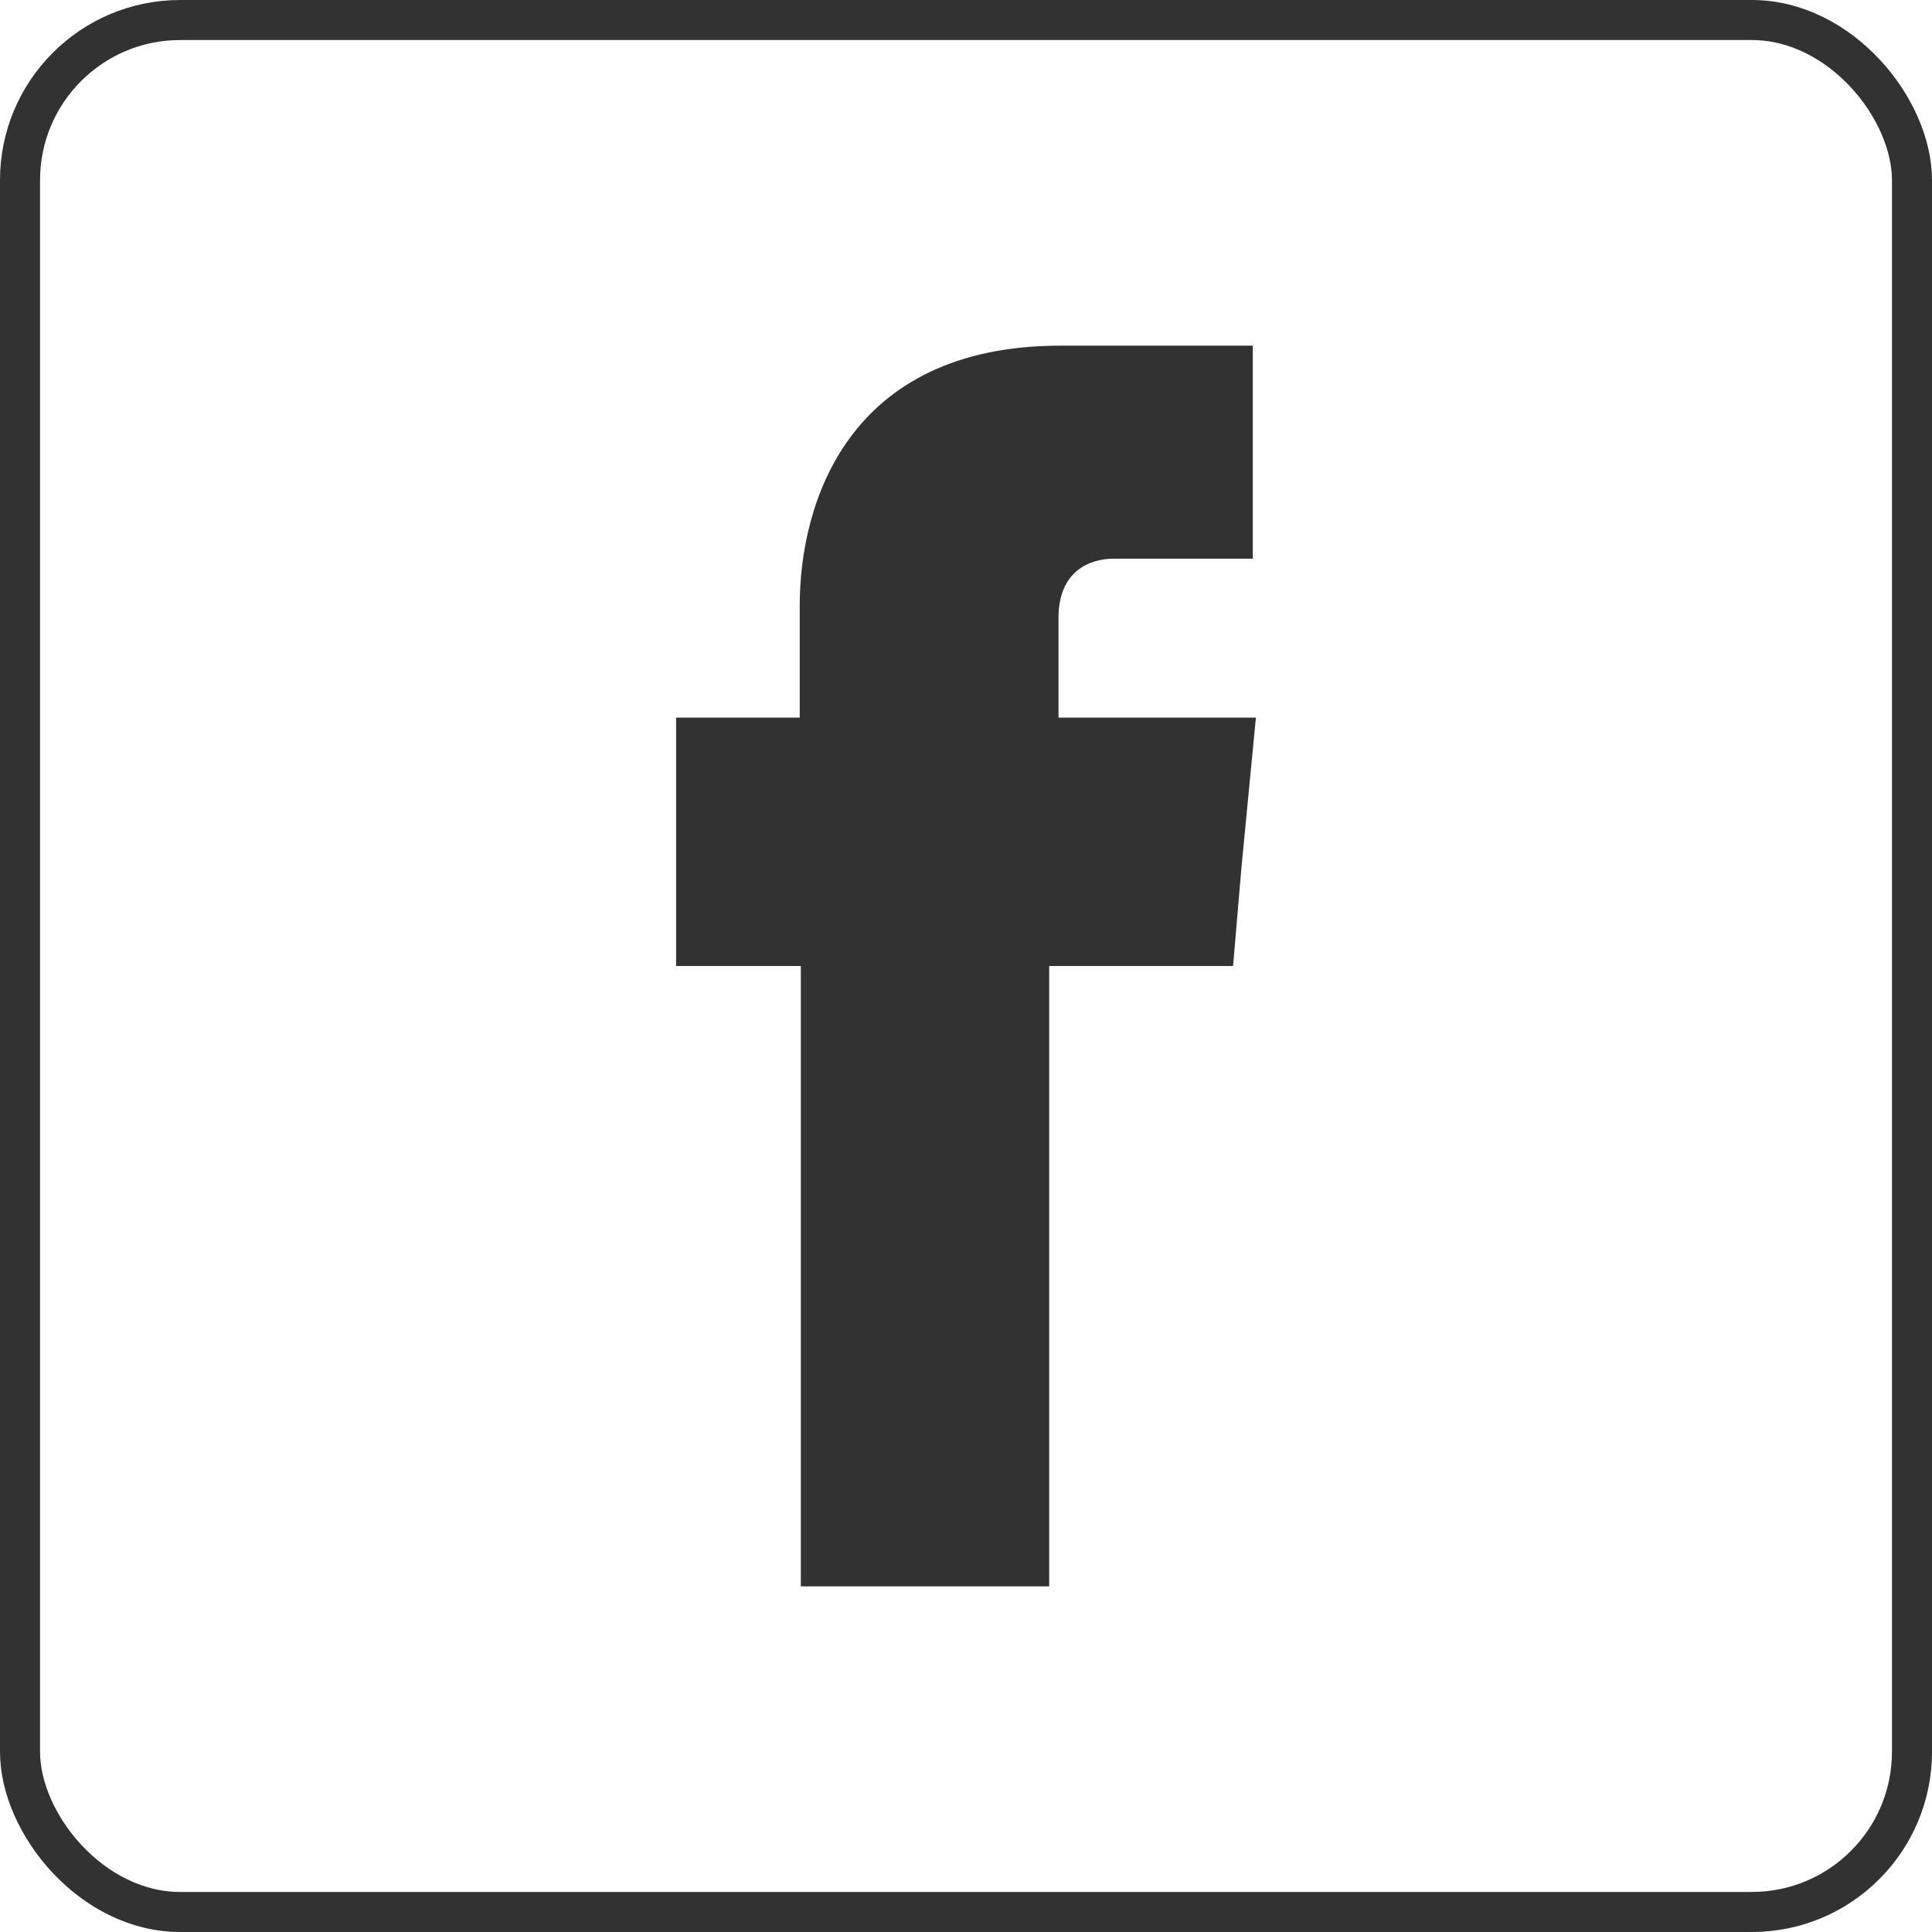
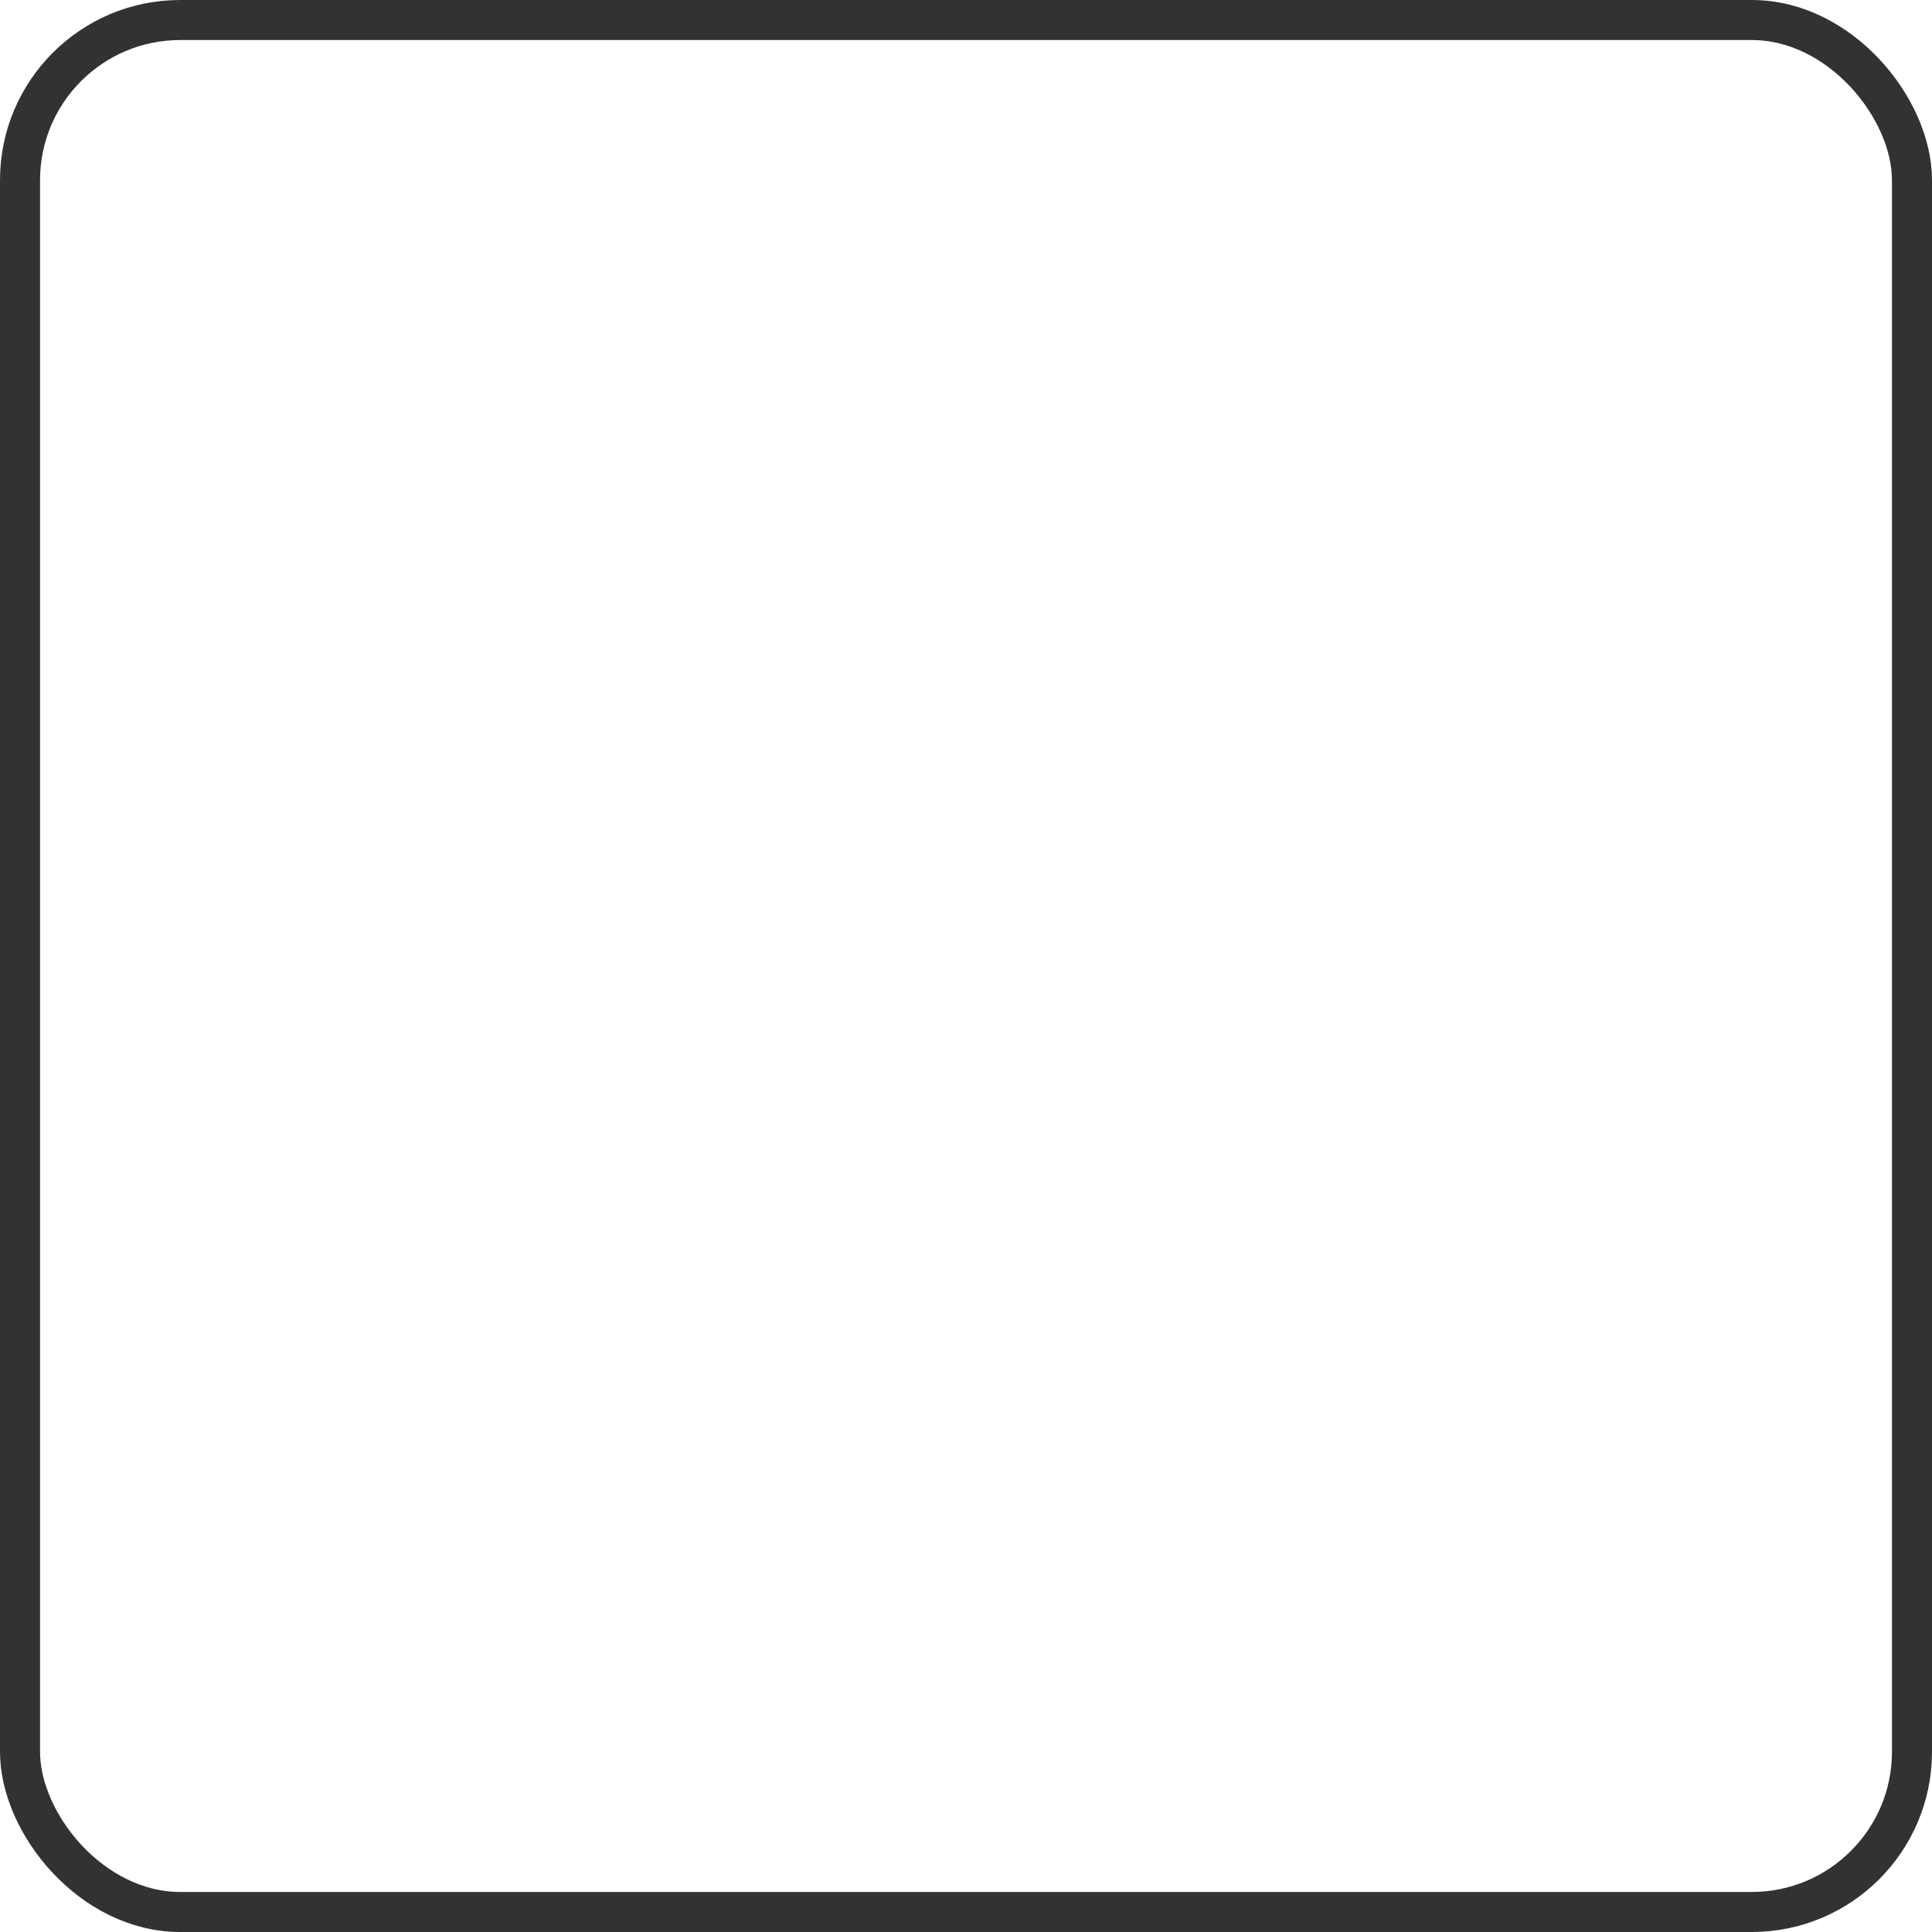
<svg xmlns="http://www.w3.org/2000/svg" id="_3" data-name="3" viewBox="0 0 193 193">
  <defs>
    <style> .cls-1 { fill: none; stroke: #323232; stroke-miterlimit: 10; stroke-width: 4px; } .cls-2 { fill: #323232; fill-rule: evenodd; } </style>
  </defs>
-   <path class="cls-2" d="M105.74,71.69v-9.96c0-4.77,3.22-5.92,5.5-5.92h13.91v-21.28h-19.2c-21.28,0-26.06,15.78-26.06,25.95v11.21h-12.35v24.81h12.46v61.97h24.81v-61.97h18.37l.83-9.76,1.45-15.05h-19.72Z" />
  <rect class="cls-1" x="2" y="2" width="189" height="189" rx="16" ry="16" />
</svg>